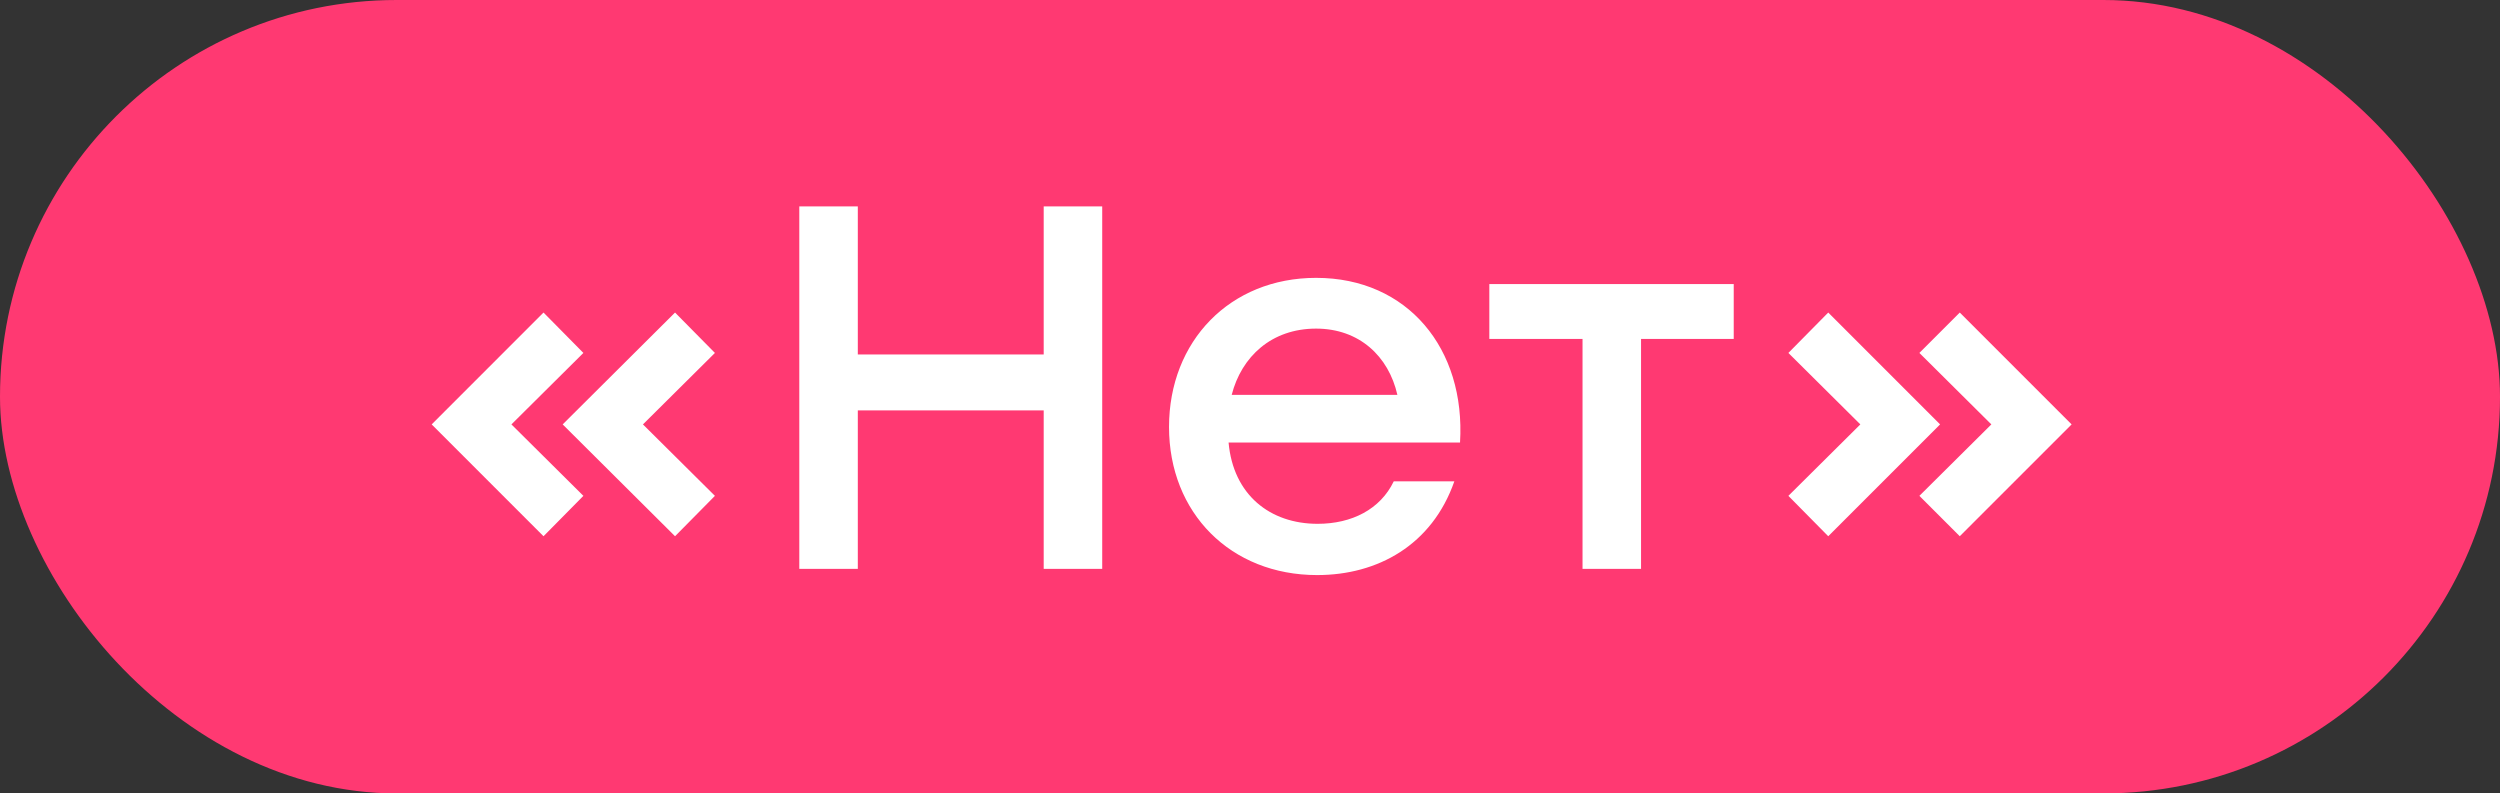
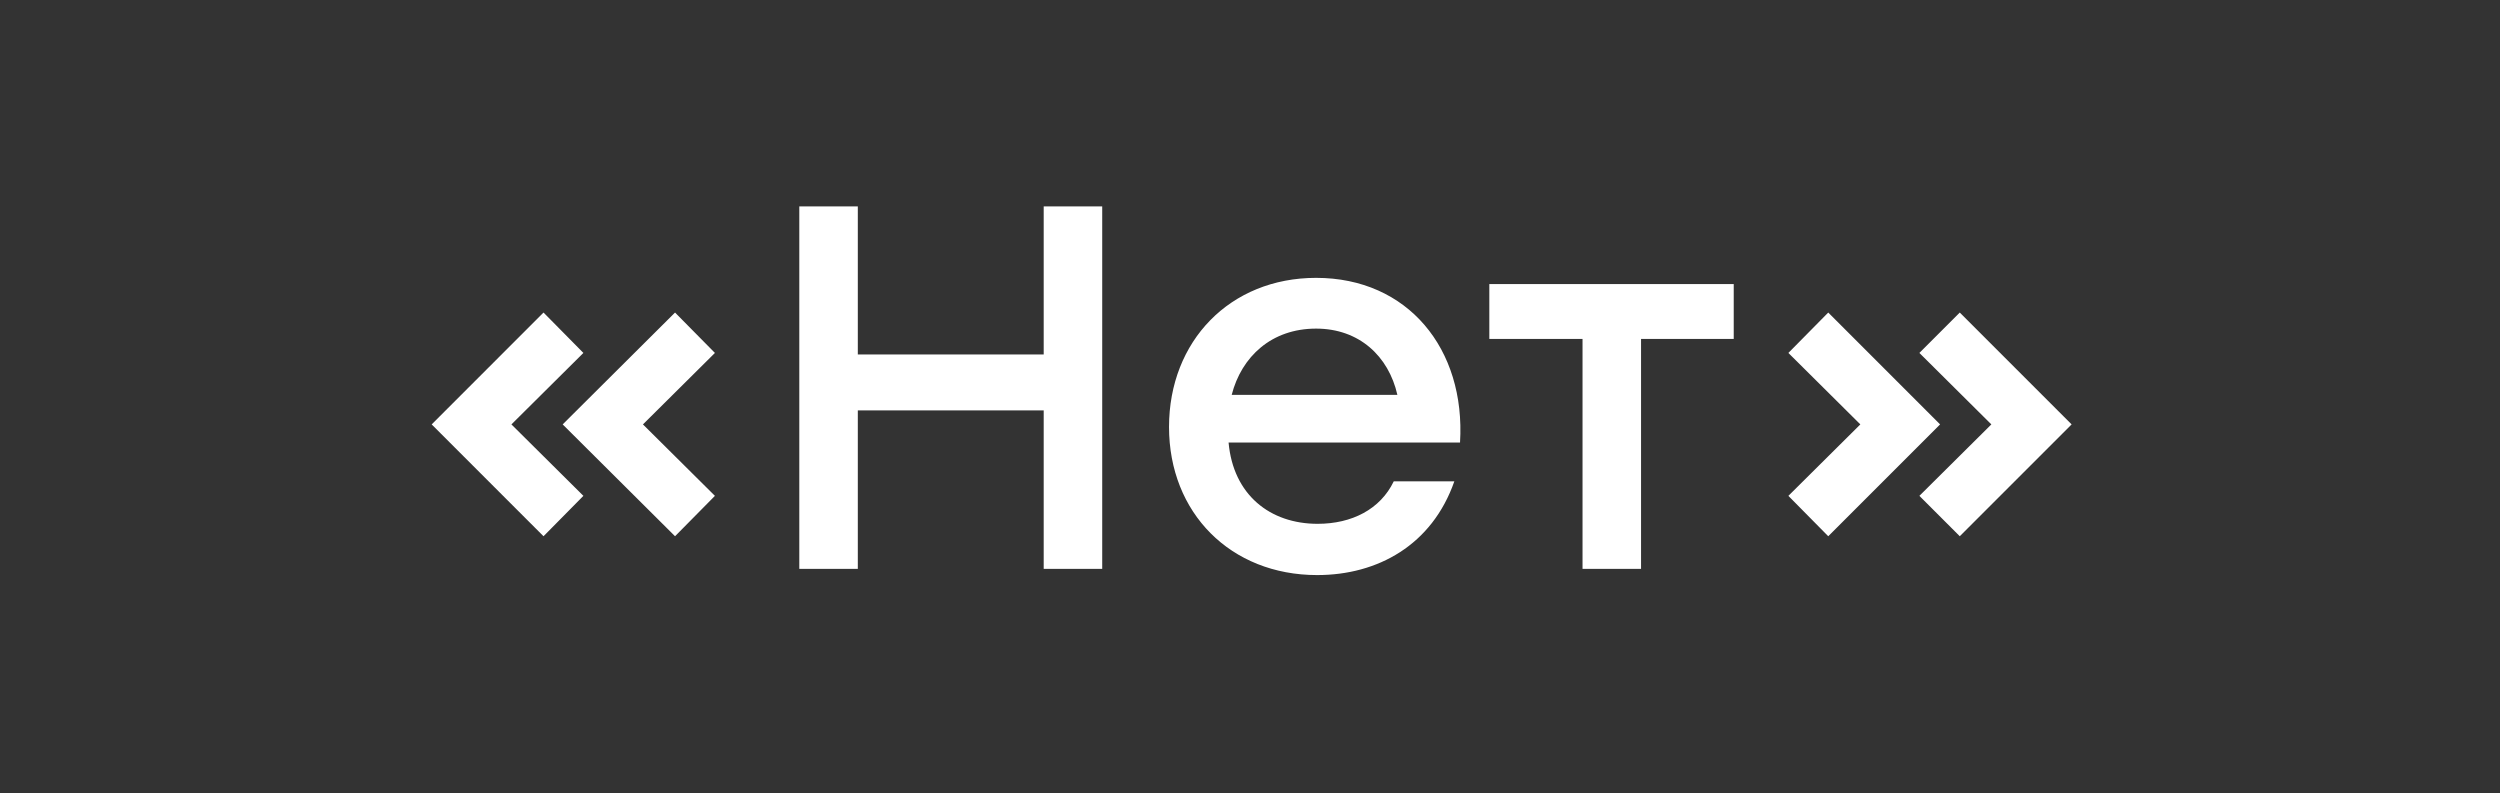
<svg xmlns="http://www.w3.org/2000/svg" width="167" height="53" viewBox="0 0 167 53" fill="none">
  <rect x="0" y="0" width="167" height="53" fill="#333333" stroke="none" />
-   <rect width="167" height="53" rx="26.5" fill="#FF3972" />
  <path d="M36.307 35.821L28.836 28.35L36.307 20.878L38.971 23.576L34.163 28.35L38.971 33.123L36.307 35.821ZM45.093 35.821L37.587 28.35L45.093 20.878L47.757 23.576L42.949 28.35L47.757 33.123L45.093 35.821ZM69.719 13.788H73.628V38H69.719V27.416H57.302V38H53.393V13.788H57.302V23.68H69.719V13.788ZM87.915 18.561C94.037 18.561 97.911 23.3 97.53 29.56H82.069C82.38 33.054 84.836 34.991 88.018 34.991C90.301 34.991 92.204 34.022 93.103 32.154H97.15C95.662 36.409 92.031 38.415 87.984 38.415C82.207 38.415 78.091 34.264 78.091 28.523C78.091 22.781 82.173 18.561 87.915 18.561ZM87.915 21.951C84.94 21.951 82.934 23.819 82.277 26.378H93.345C92.757 23.784 90.785 21.951 87.915 21.951ZM115.813 18.976V22.642H109.622V38H105.713V22.642H99.487V18.976H109.622H115.813ZM122.127 35.821L119.464 33.123L124.271 28.35L119.464 23.576L122.127 20.878L129.598 28.35L122.127 35.821ZM130.913 35.821L128.215 33.123L133.022 28.35L128.215 23.576L130.913 20.878L138.384 28.35L130.913 35.821Z" fill="white" />
</svg>